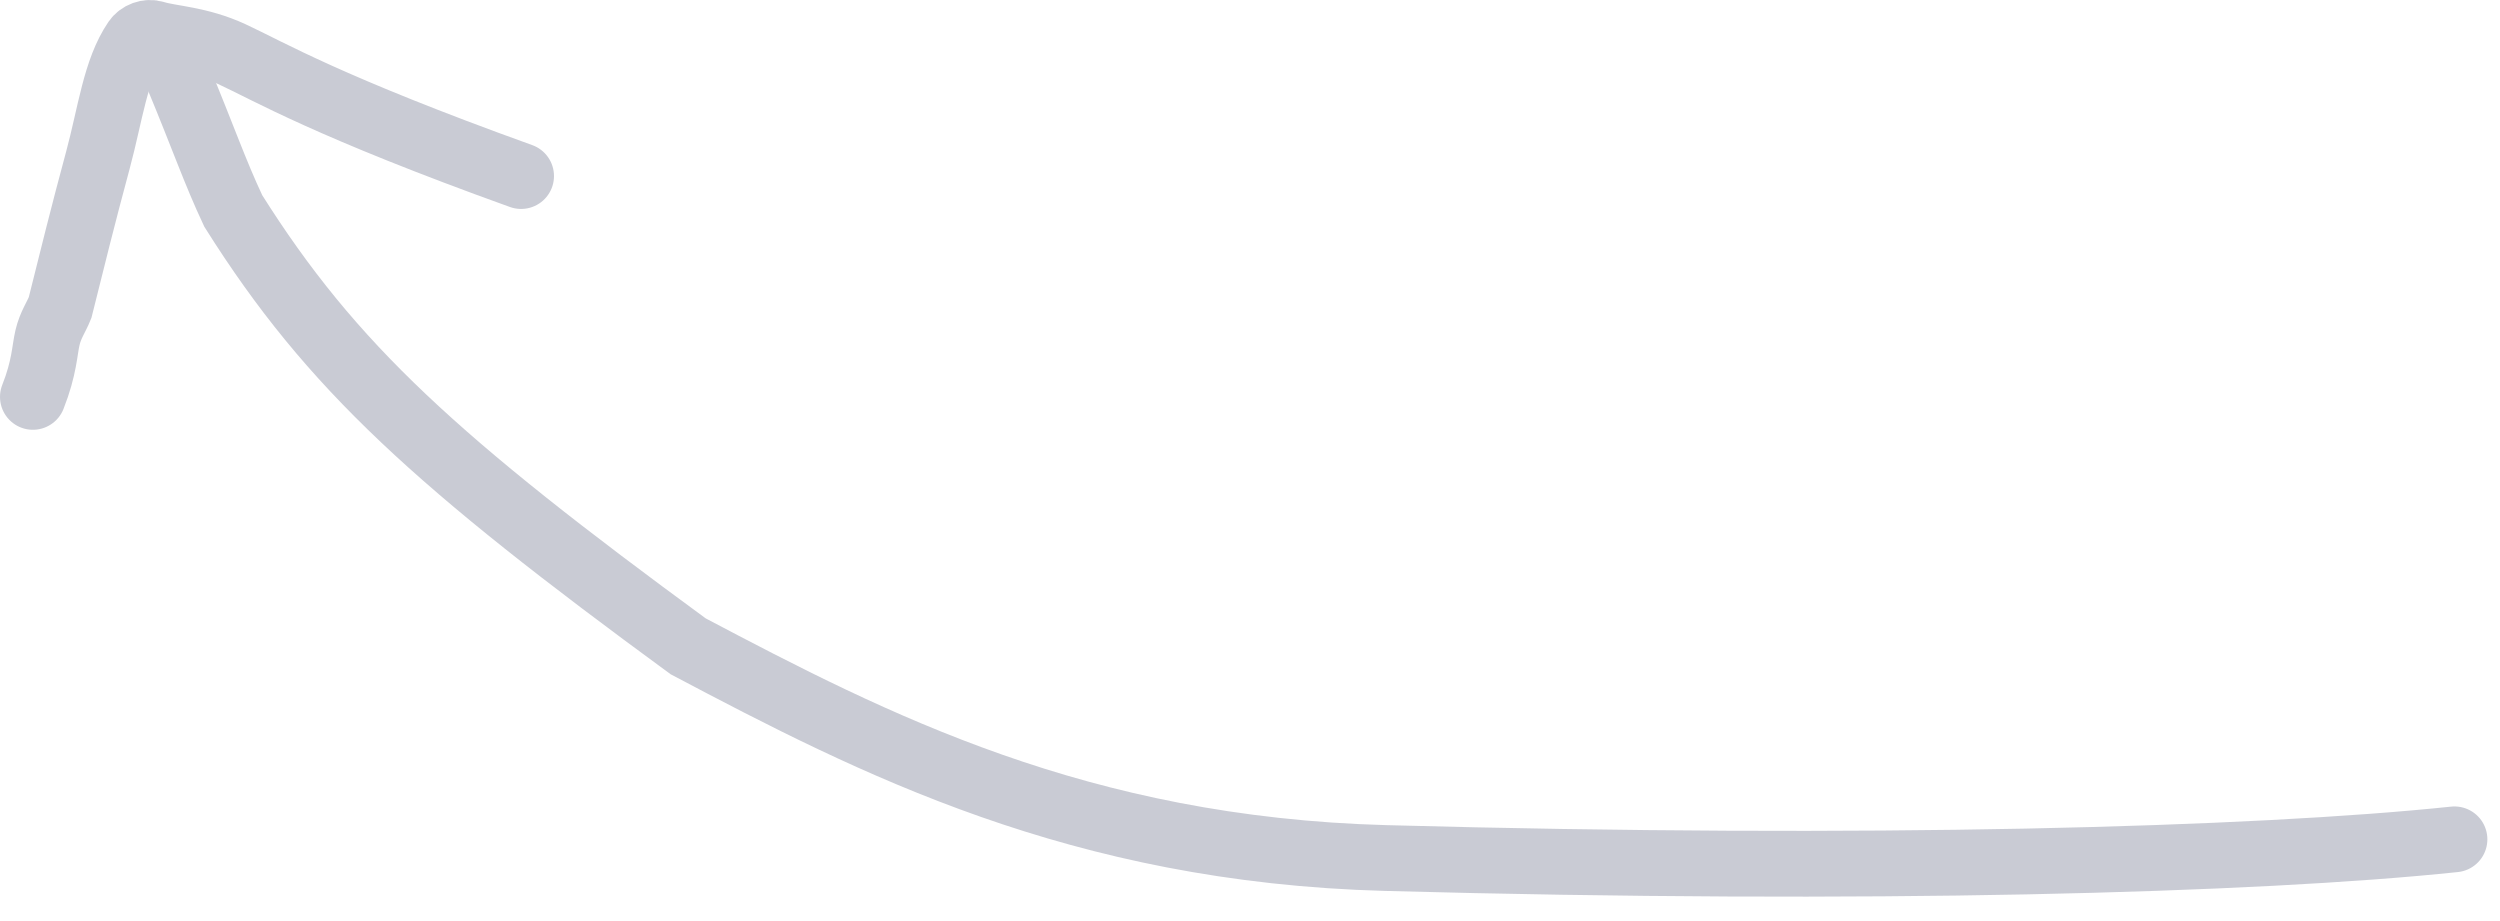
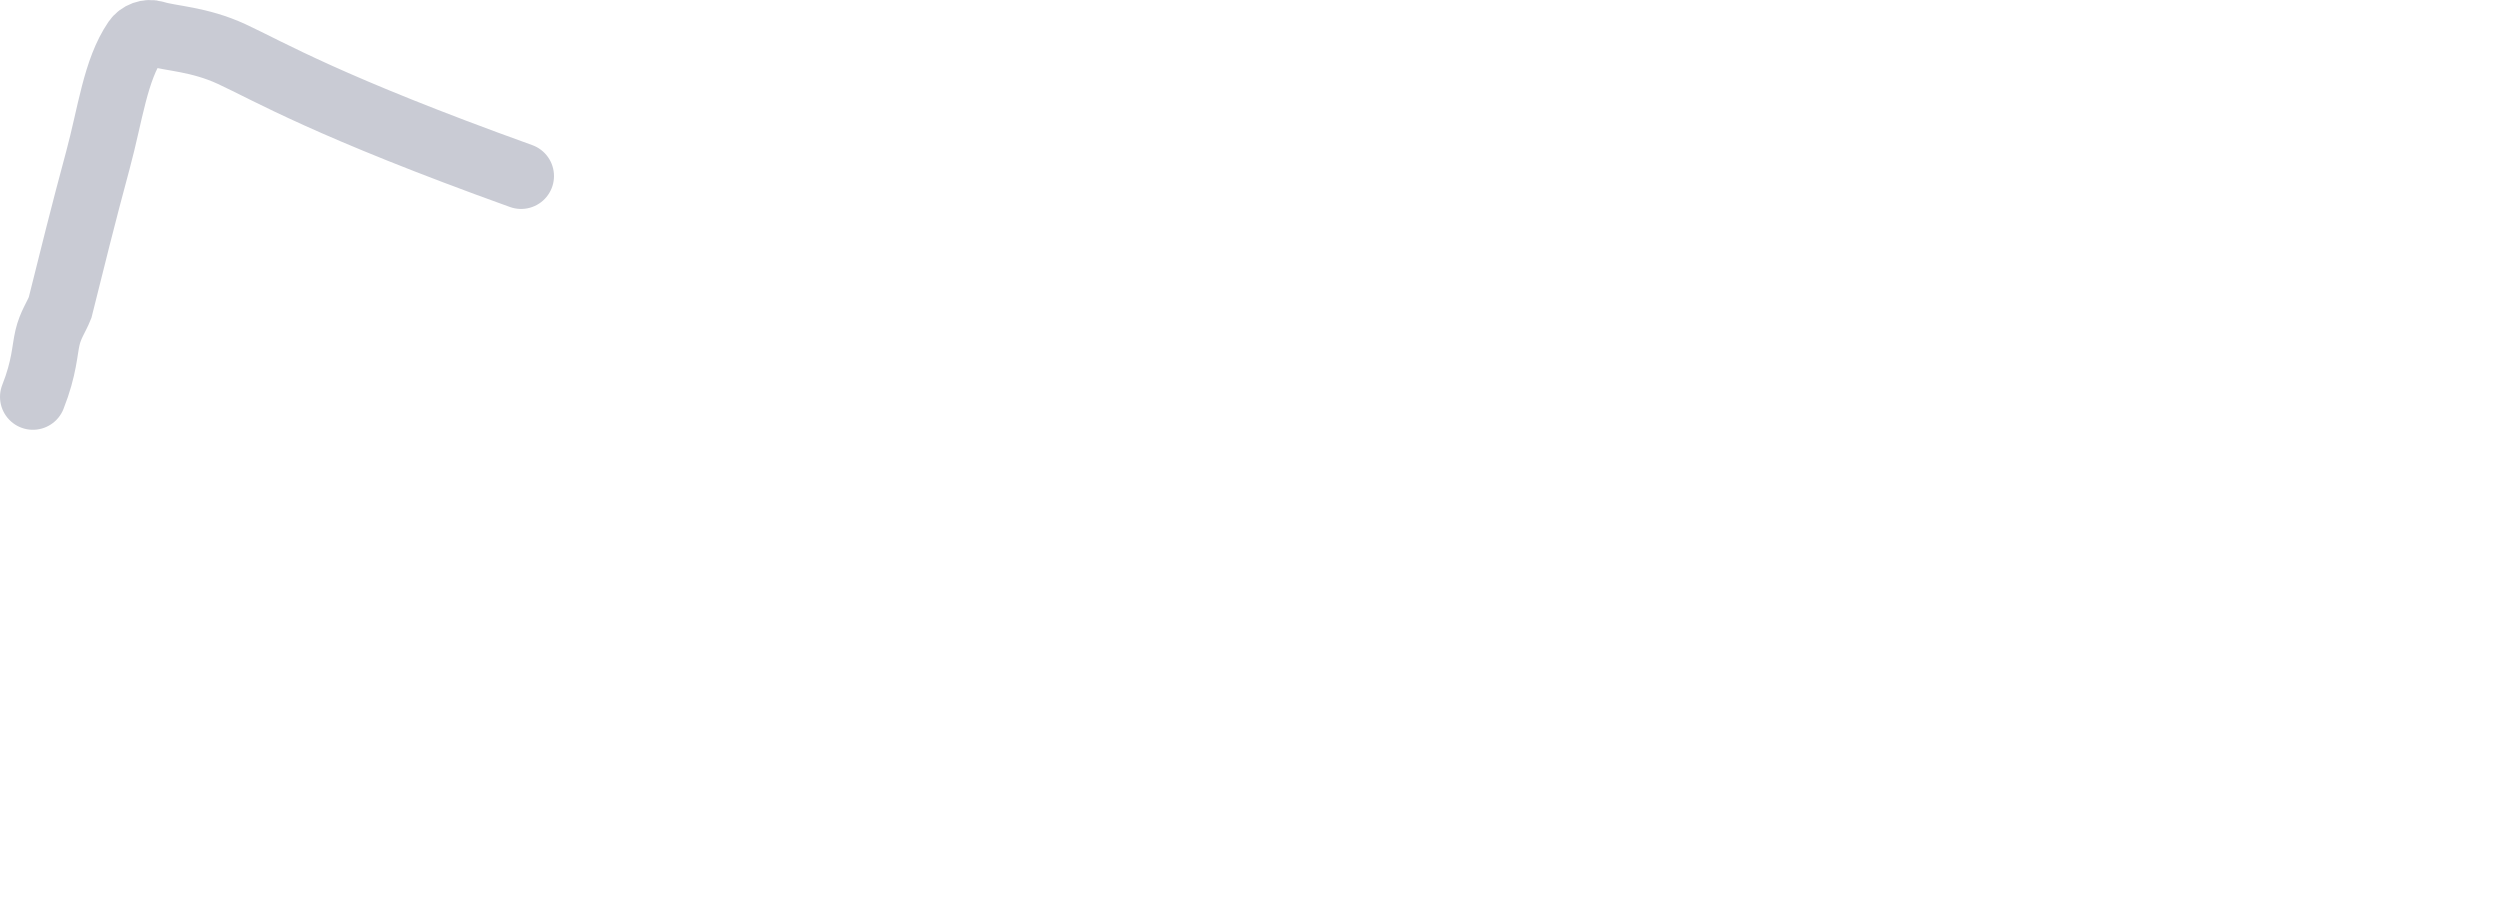
<svg xmlns="http://www.w3.org/2000/svg" width="57" height="21" viewBox="0 0 57 21" fill="none">
-   <path d="M55.962 19.137C51.409 19.616 42.593 19.863 31.591 19.563C24.608 19.373 19.918 16.969 15.69 14.736C9.976 10.55 7.562 8.375 5.318 4.809C4.889 3.894 4.65 3.175 4.04 1.708" stroke="#C9CBD4" stroke-width="1.5" stroke-linecap="round" />
  <path d="M11.881 4.014C7.468 2.426 6.143 1.631 5.281 1.232C4.538 0.889 3.888 0.879 3.535 0.768C3.365 0.714 3.183 0.789 3.093 0.92C2.628 1.601 2.518 2.596 2.231 3.656C1.901 4.875 1.635 5.951 1.37 7.014C1.281 7.236 1.15 7.411 1.083 7.698C1.015 7.985 1.015 8.379 0.75 9.049" stroke="#C9CBD4" stroke-width="1.5" stroke-linecap="round" />
</svg>